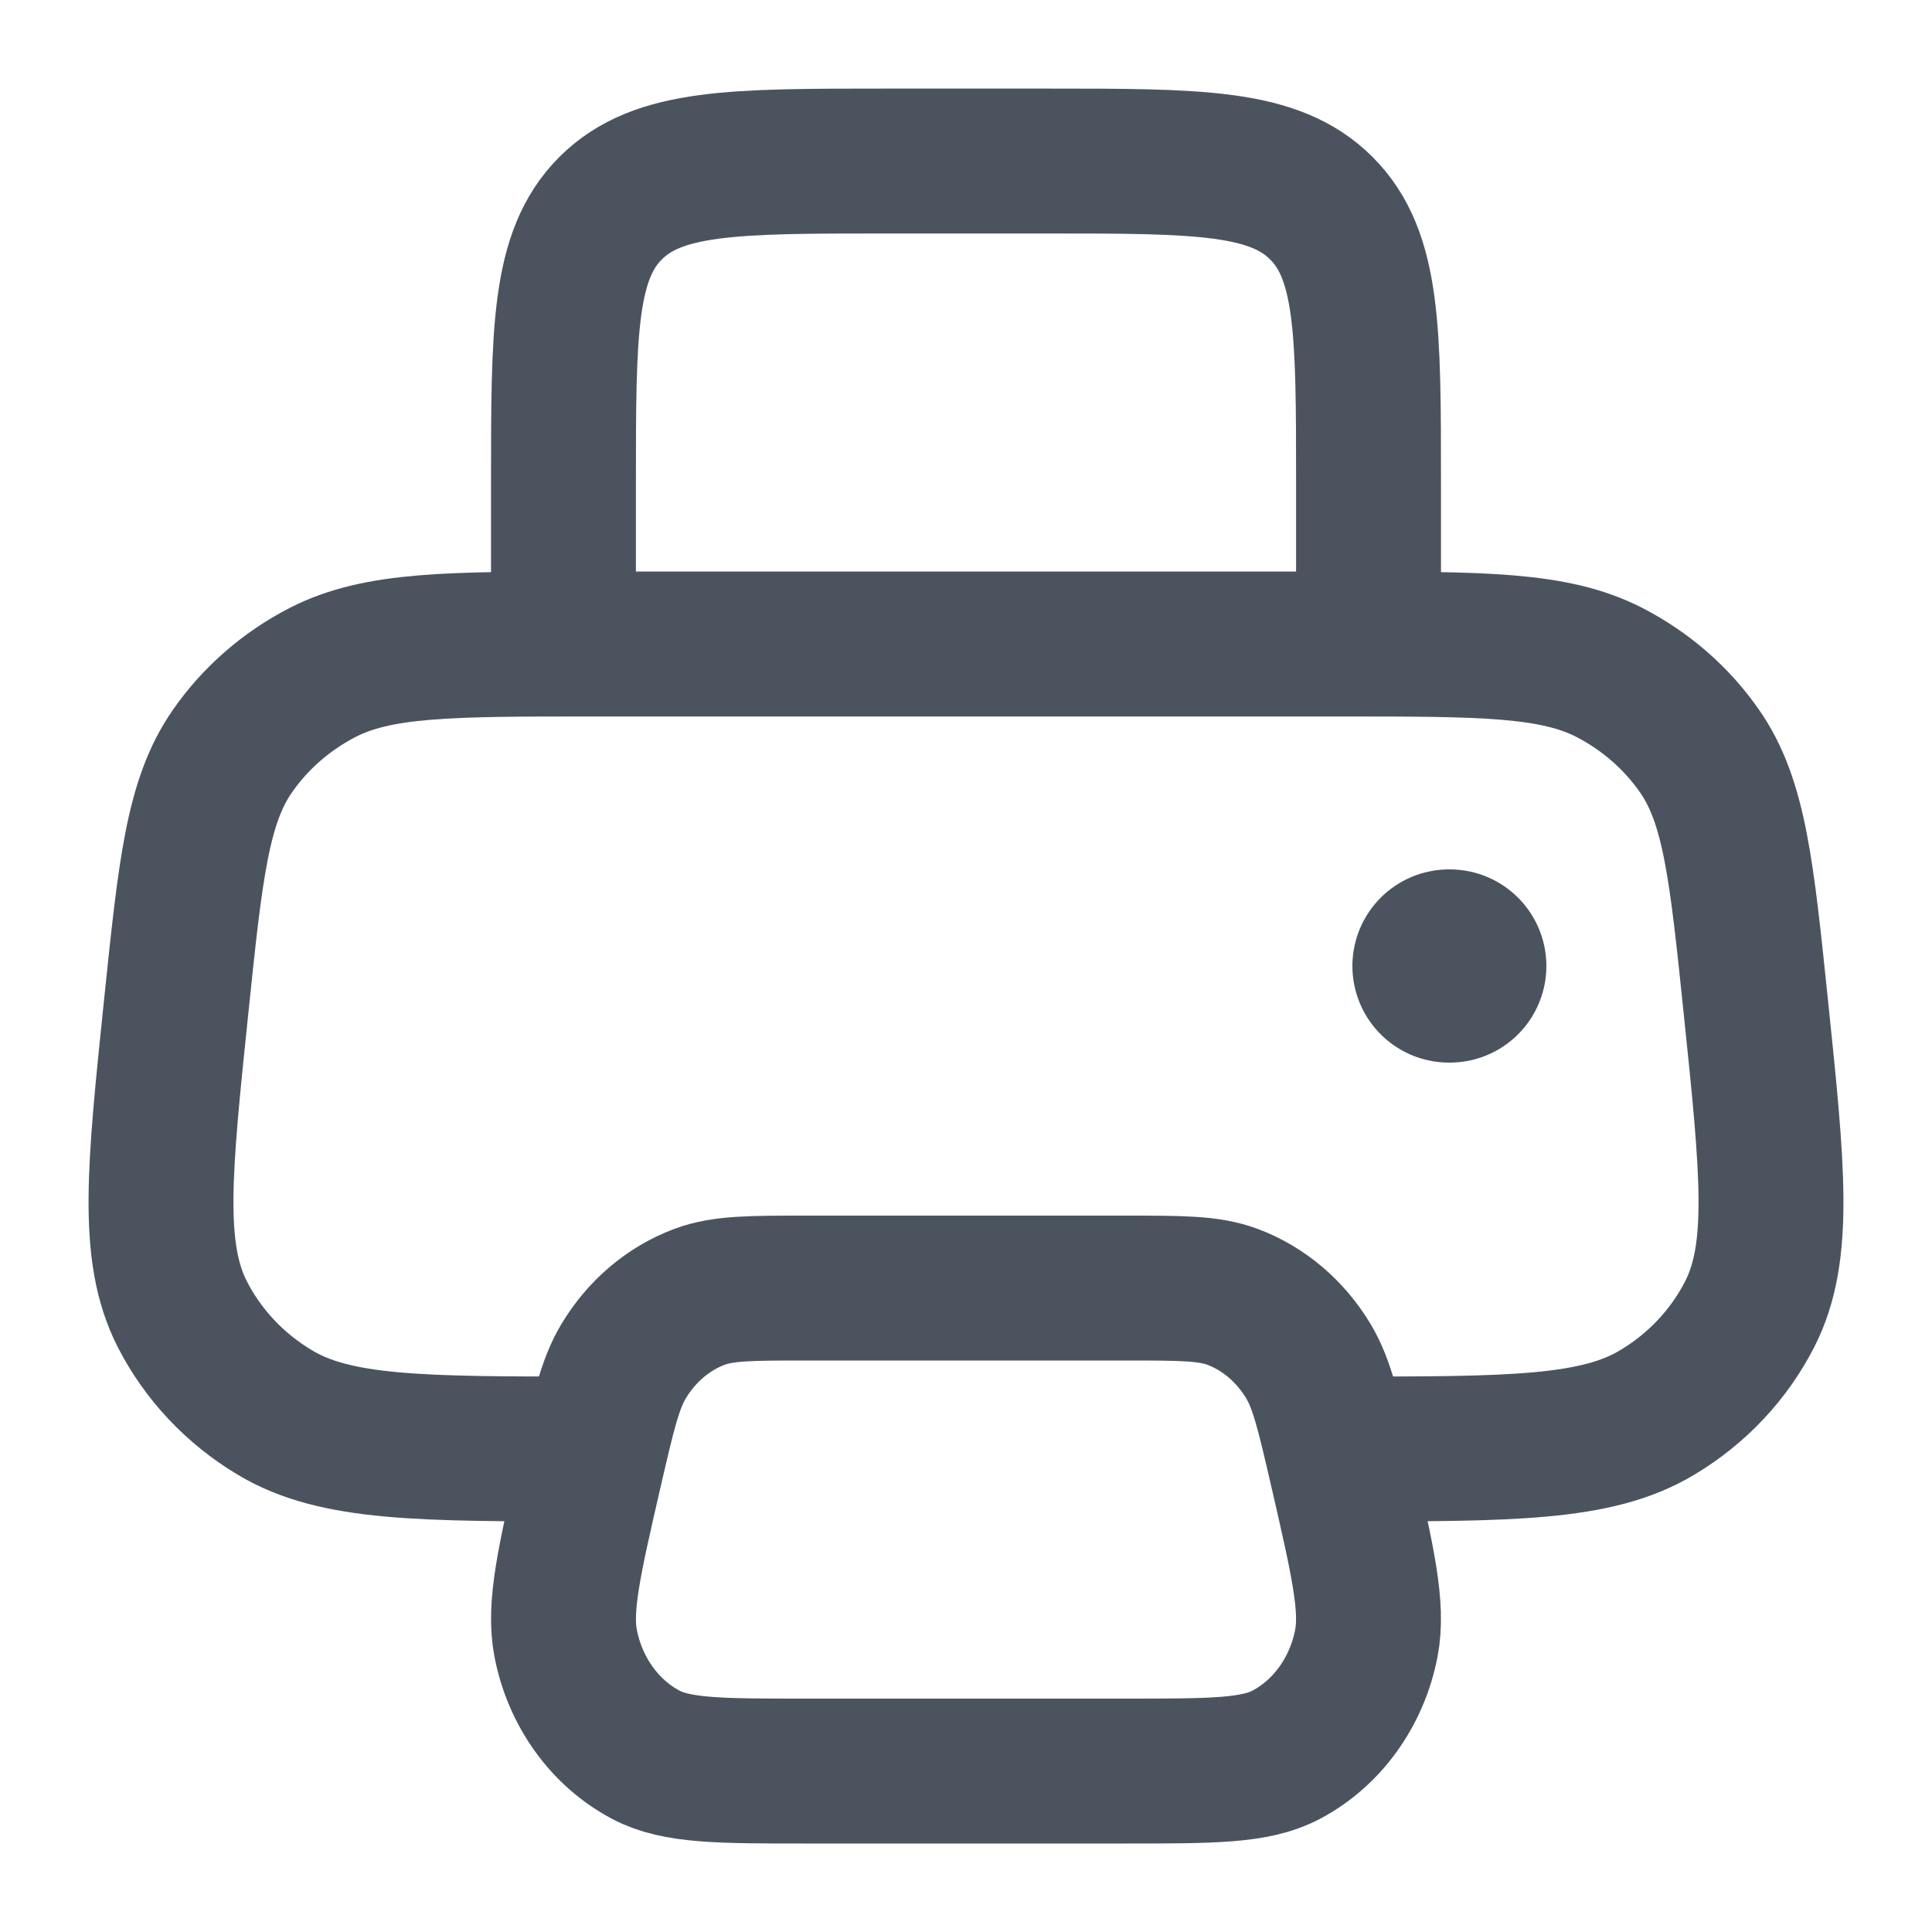
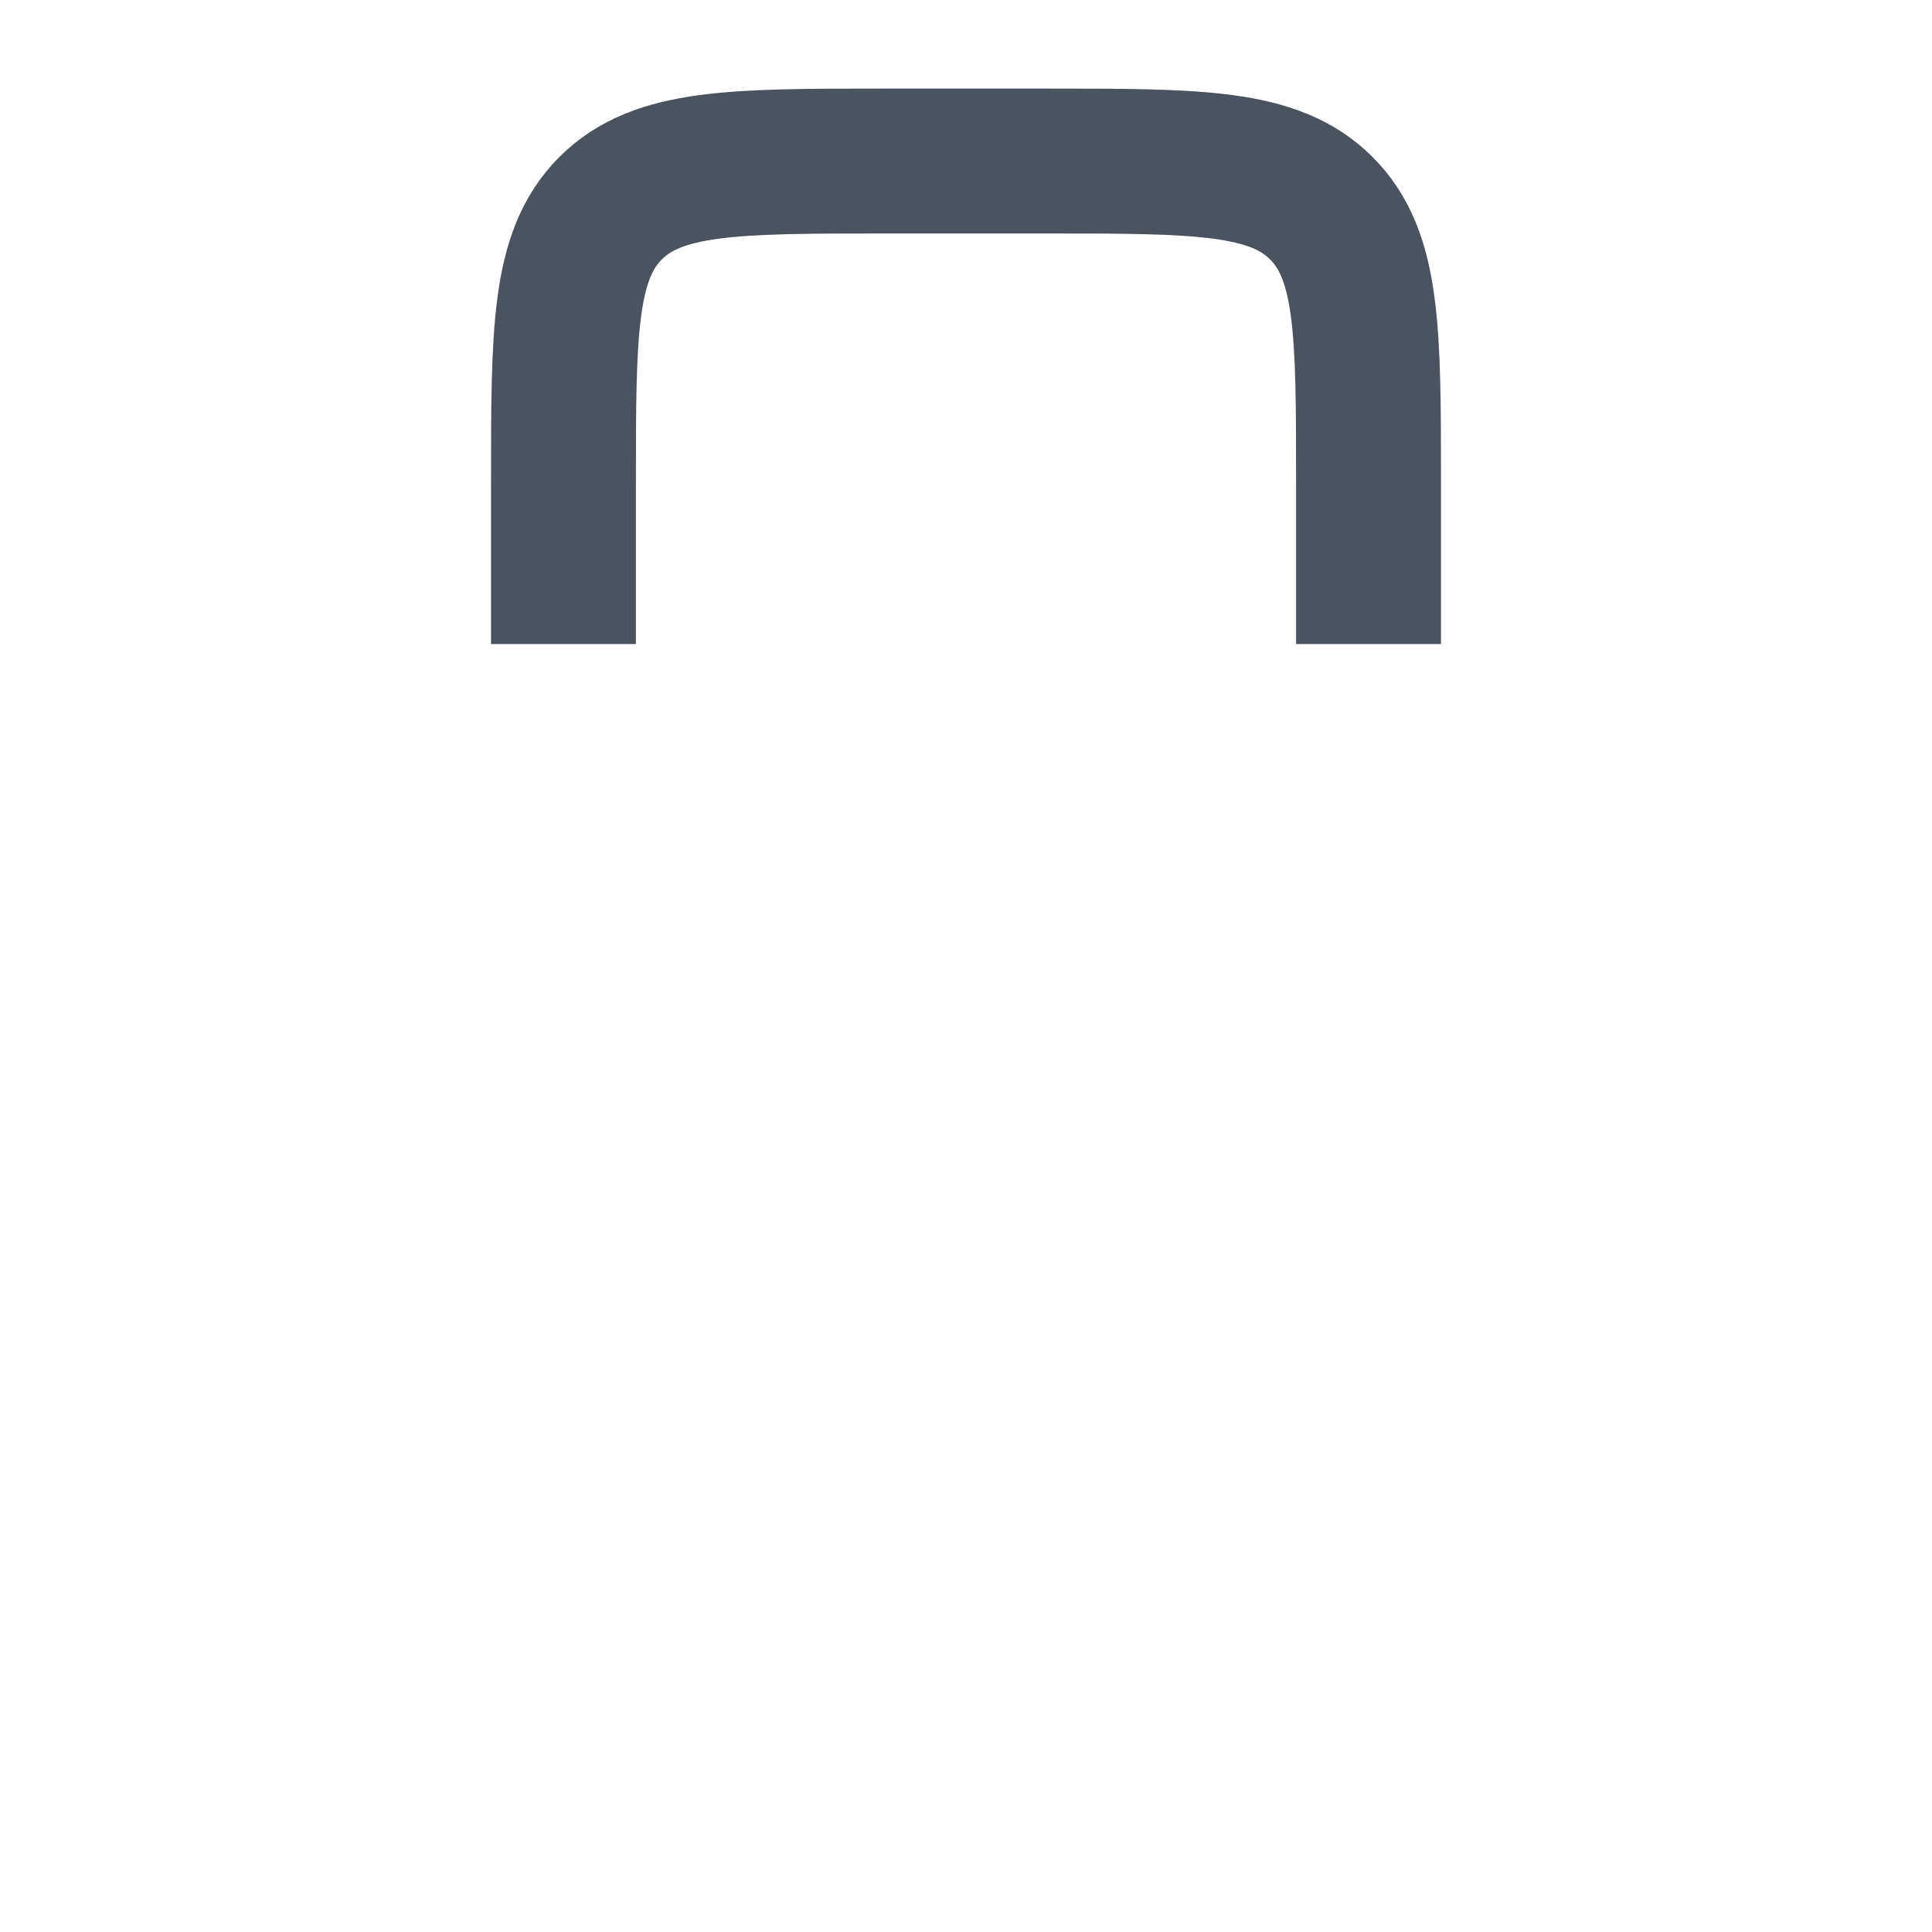
<svg xmlns="http://www.w3.org/2000/svg" width="20" height="20" viewBox="0 0 20 20" fill="none">
-   <path d="M6.128 15C4.359 15 3.474 15 2.845 14.622C2.433 14.376 2.101 14.023 1.887 13.604C1.56 12.962 1.648 12.114 1.824 10.419C1.971 9.003 2.044 8.296 2.406 7.776C2.643 7.434 2.964 7.155 3.34 6.961C3.913 6.667 4.651 6.667 6.128 6.667H13.872C15.349 6.667 16.087 6.667 16.66 6.961C17.036 7.155 17.357 7.434 17.594 7.776C17.956 8.296 18.029 9.003 18.176 10.419C18.352 12.114 18.44 12.962 18.113 13.604C17.899 14.023 17.567 14.376 17.155 14.622C16.526 15 15.641 15 13.872 15" stroke="#4B545E" stroke-width="1.5" />
  <path d="M14.167 6.667V5C14.167 3.429 14.167 2.643 13.678 2.155C13.19 1.667 12.405 1.667 10.833 1.667H9.167C7.595 1.667 6.81 1.667 6.321 2.155C5.833 2.643 5.833 3.429 5.833 5V6.667" stroke="#4B545E" stroke-width="1.5" stroke-linejoin="round" />
-   <path d="M11.657 13.334L8.343 13.334C7.772 13.334 7.486 13.334 7.243 13.424C6.919 13.545 6.642 13.78 6.455 14.092C6.315 14.325 6.246 14.626 6.107 15.227C5.891 16.166 5.783 16.636 5.856 17.013C5.954 17.515 6.26 17.94 6.685 18.165C7.004 18.334 7.45 18.334 8.343 18.334L11.657 18.334C12.55 18.334 12.996 18.334 13.315 18.165C13.74 17.94 14.046 17.515 14.144 17.013C14.217 16.636 14.109 16.166 13.893 15.227C13.754 14.626 13.685 14.325 13.545 14.092C13.358 13.78 13.081 13.545 12.757 13.424C12.514 13.334 12.228 13.334 11.657 13.334Z" stroke="#4B545E" stroke-width="1.5" stroke-linejoin="round" />
-   <path d="M15 10H15.008" stroke="#4B545E" stroke-width="2" stroke-linecap="round" stroke-linejoin="round" />
</svg>